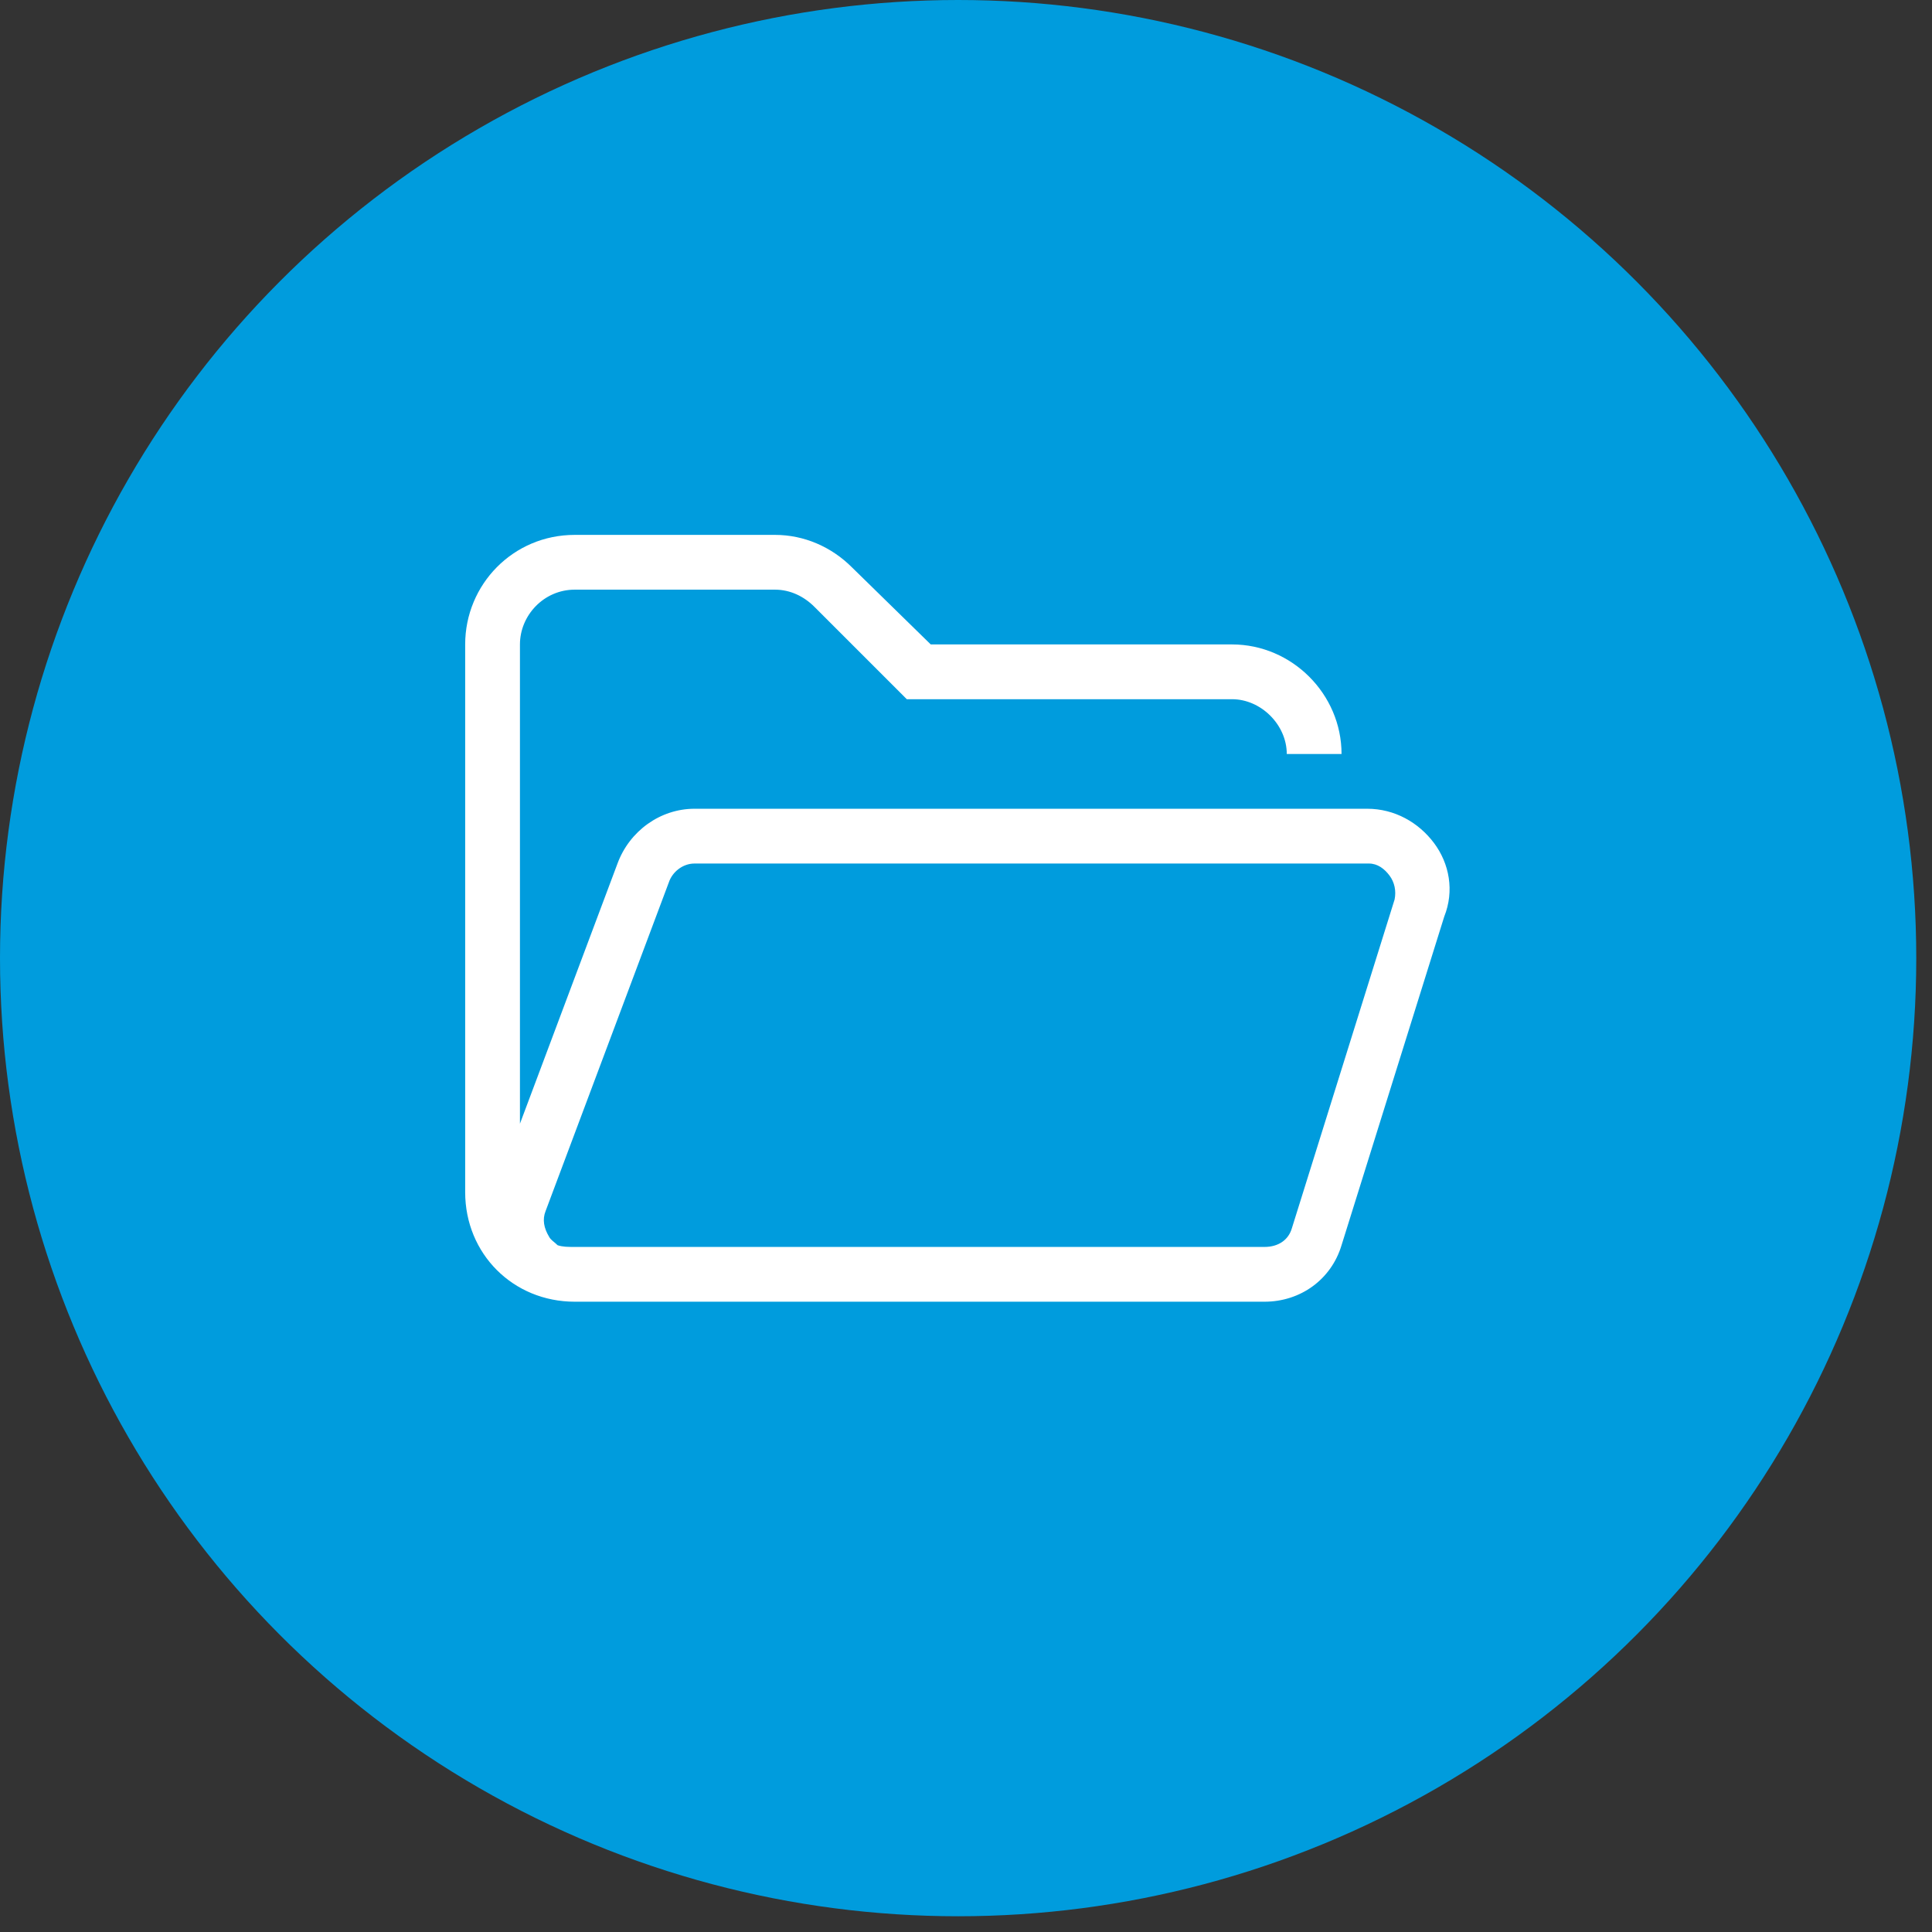
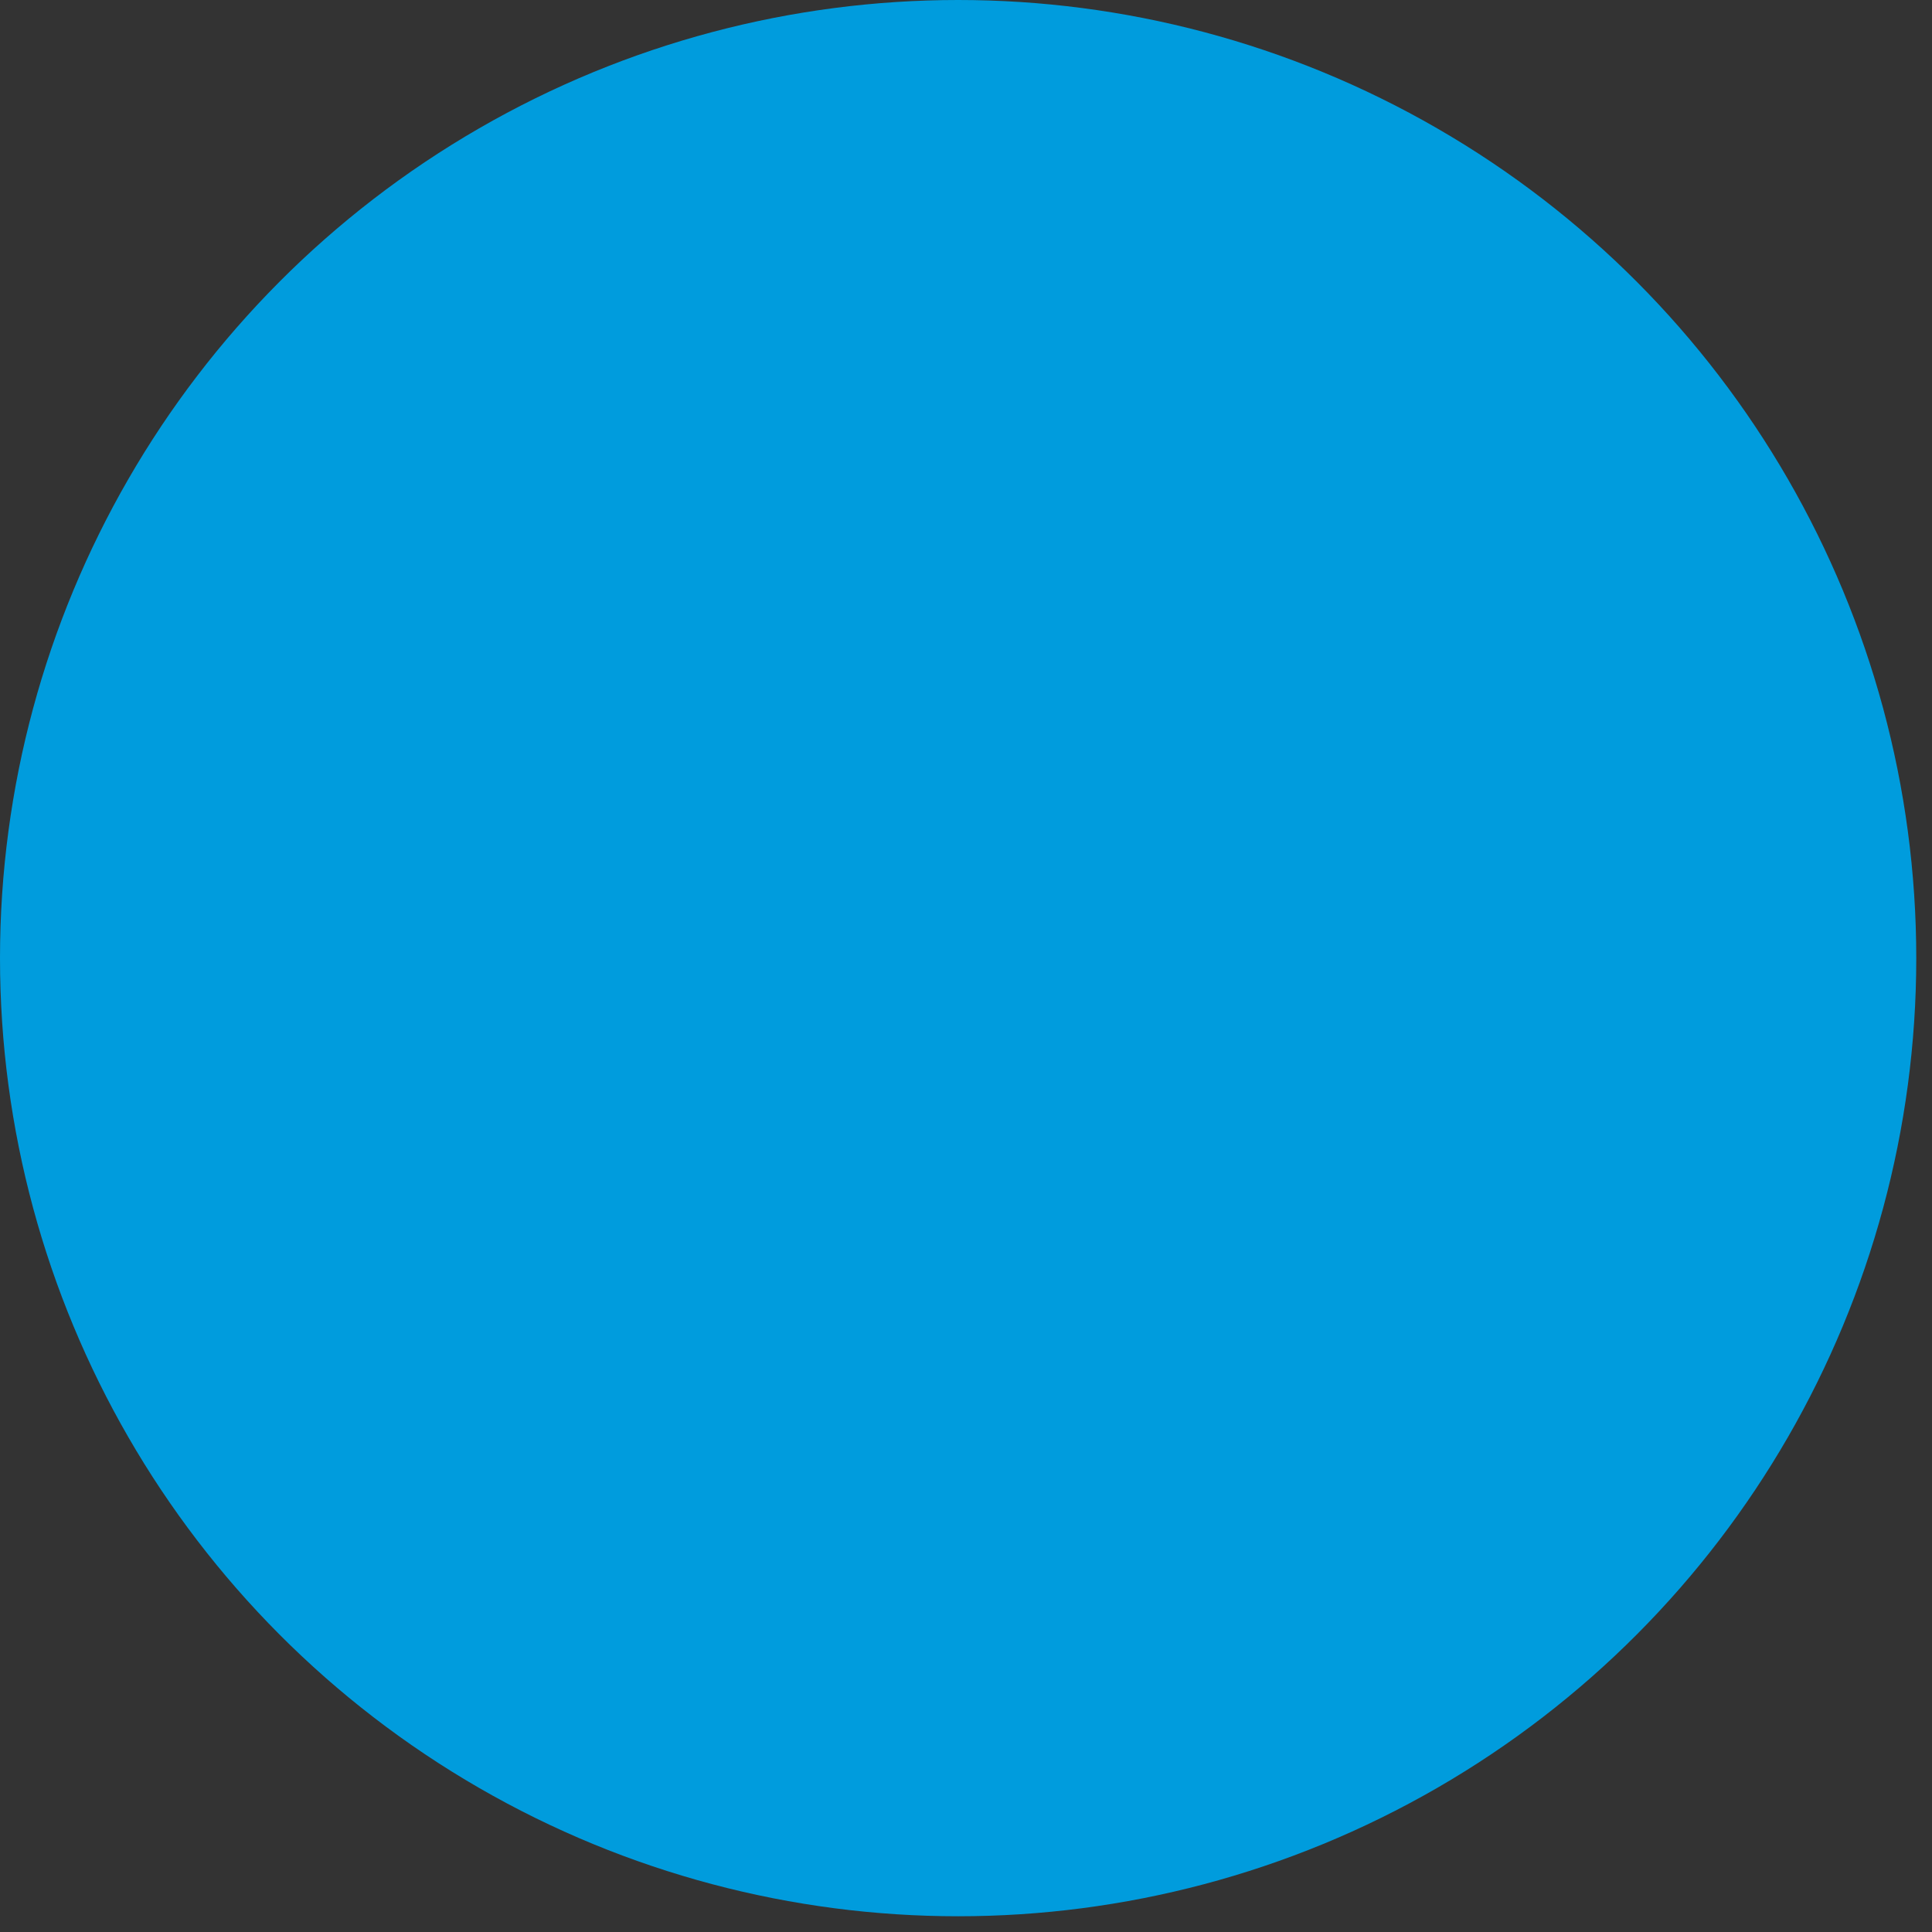
<svg xmlns="http://www.w3.org/2000/svg" width="97" height="97" viewBox="0 0 97 97" fill="none">
  <rect x="0" y="0" width="97" height="97" fill="#333333" stroke="none" />
  <circle cx="48.105" cy="48.105" r="48.105" fill="#009CDD" />
-   <path d="M71.996 42.324C72.769 43.355 73.027 44.73 72.511 46.019L67.355 62.519C66.839 64.238 65.293 65.355 63.488 65.355H28.855C25.761 65.355 23.355 62.949 23.355 59.855V32.355C23.355 29.347 25.761 26.855 28.855 26.855H38.91C40.371 26.855 41.746 27.456 42.777 28.488L46.73 32.355H61.855C64.863 32.355 67.355 34.847 67.355 37.855H64.605C64.605 36.394 63.316 35.105 61.855 35.105H45.527L40.886 30.464C40.371 29.949 39.683 29.605 38.91 29.605H28.855C27.308 29.605 26.105 30.894 26.105 32.355V56.417L31.003 43.355C31.605 41.722 33.152 40.605 34.871 40.605H68.644C70.019 40.605 71.222 41.292 71.996 42.324ZM70.019 45.16C70.105 44.73 70.019 44.3 69.761 43.956C69.503 43.613 69.16 43.355 68.73 43.355H34.871C34.269 43.355 33.753 43.785 33.581 44.3L27.394 60.8C27.222 61.23 27.308 61.66 27.566 62.089C27.652 62.261 27.824 62.347 27.996 62.519C28.253 62.605 28.511 62.605 28.855 62.605H63.488C64.175 62.605 64.691 62.261 64.863 61.66L70.019 45.16Z" fill="white" />
</svg>